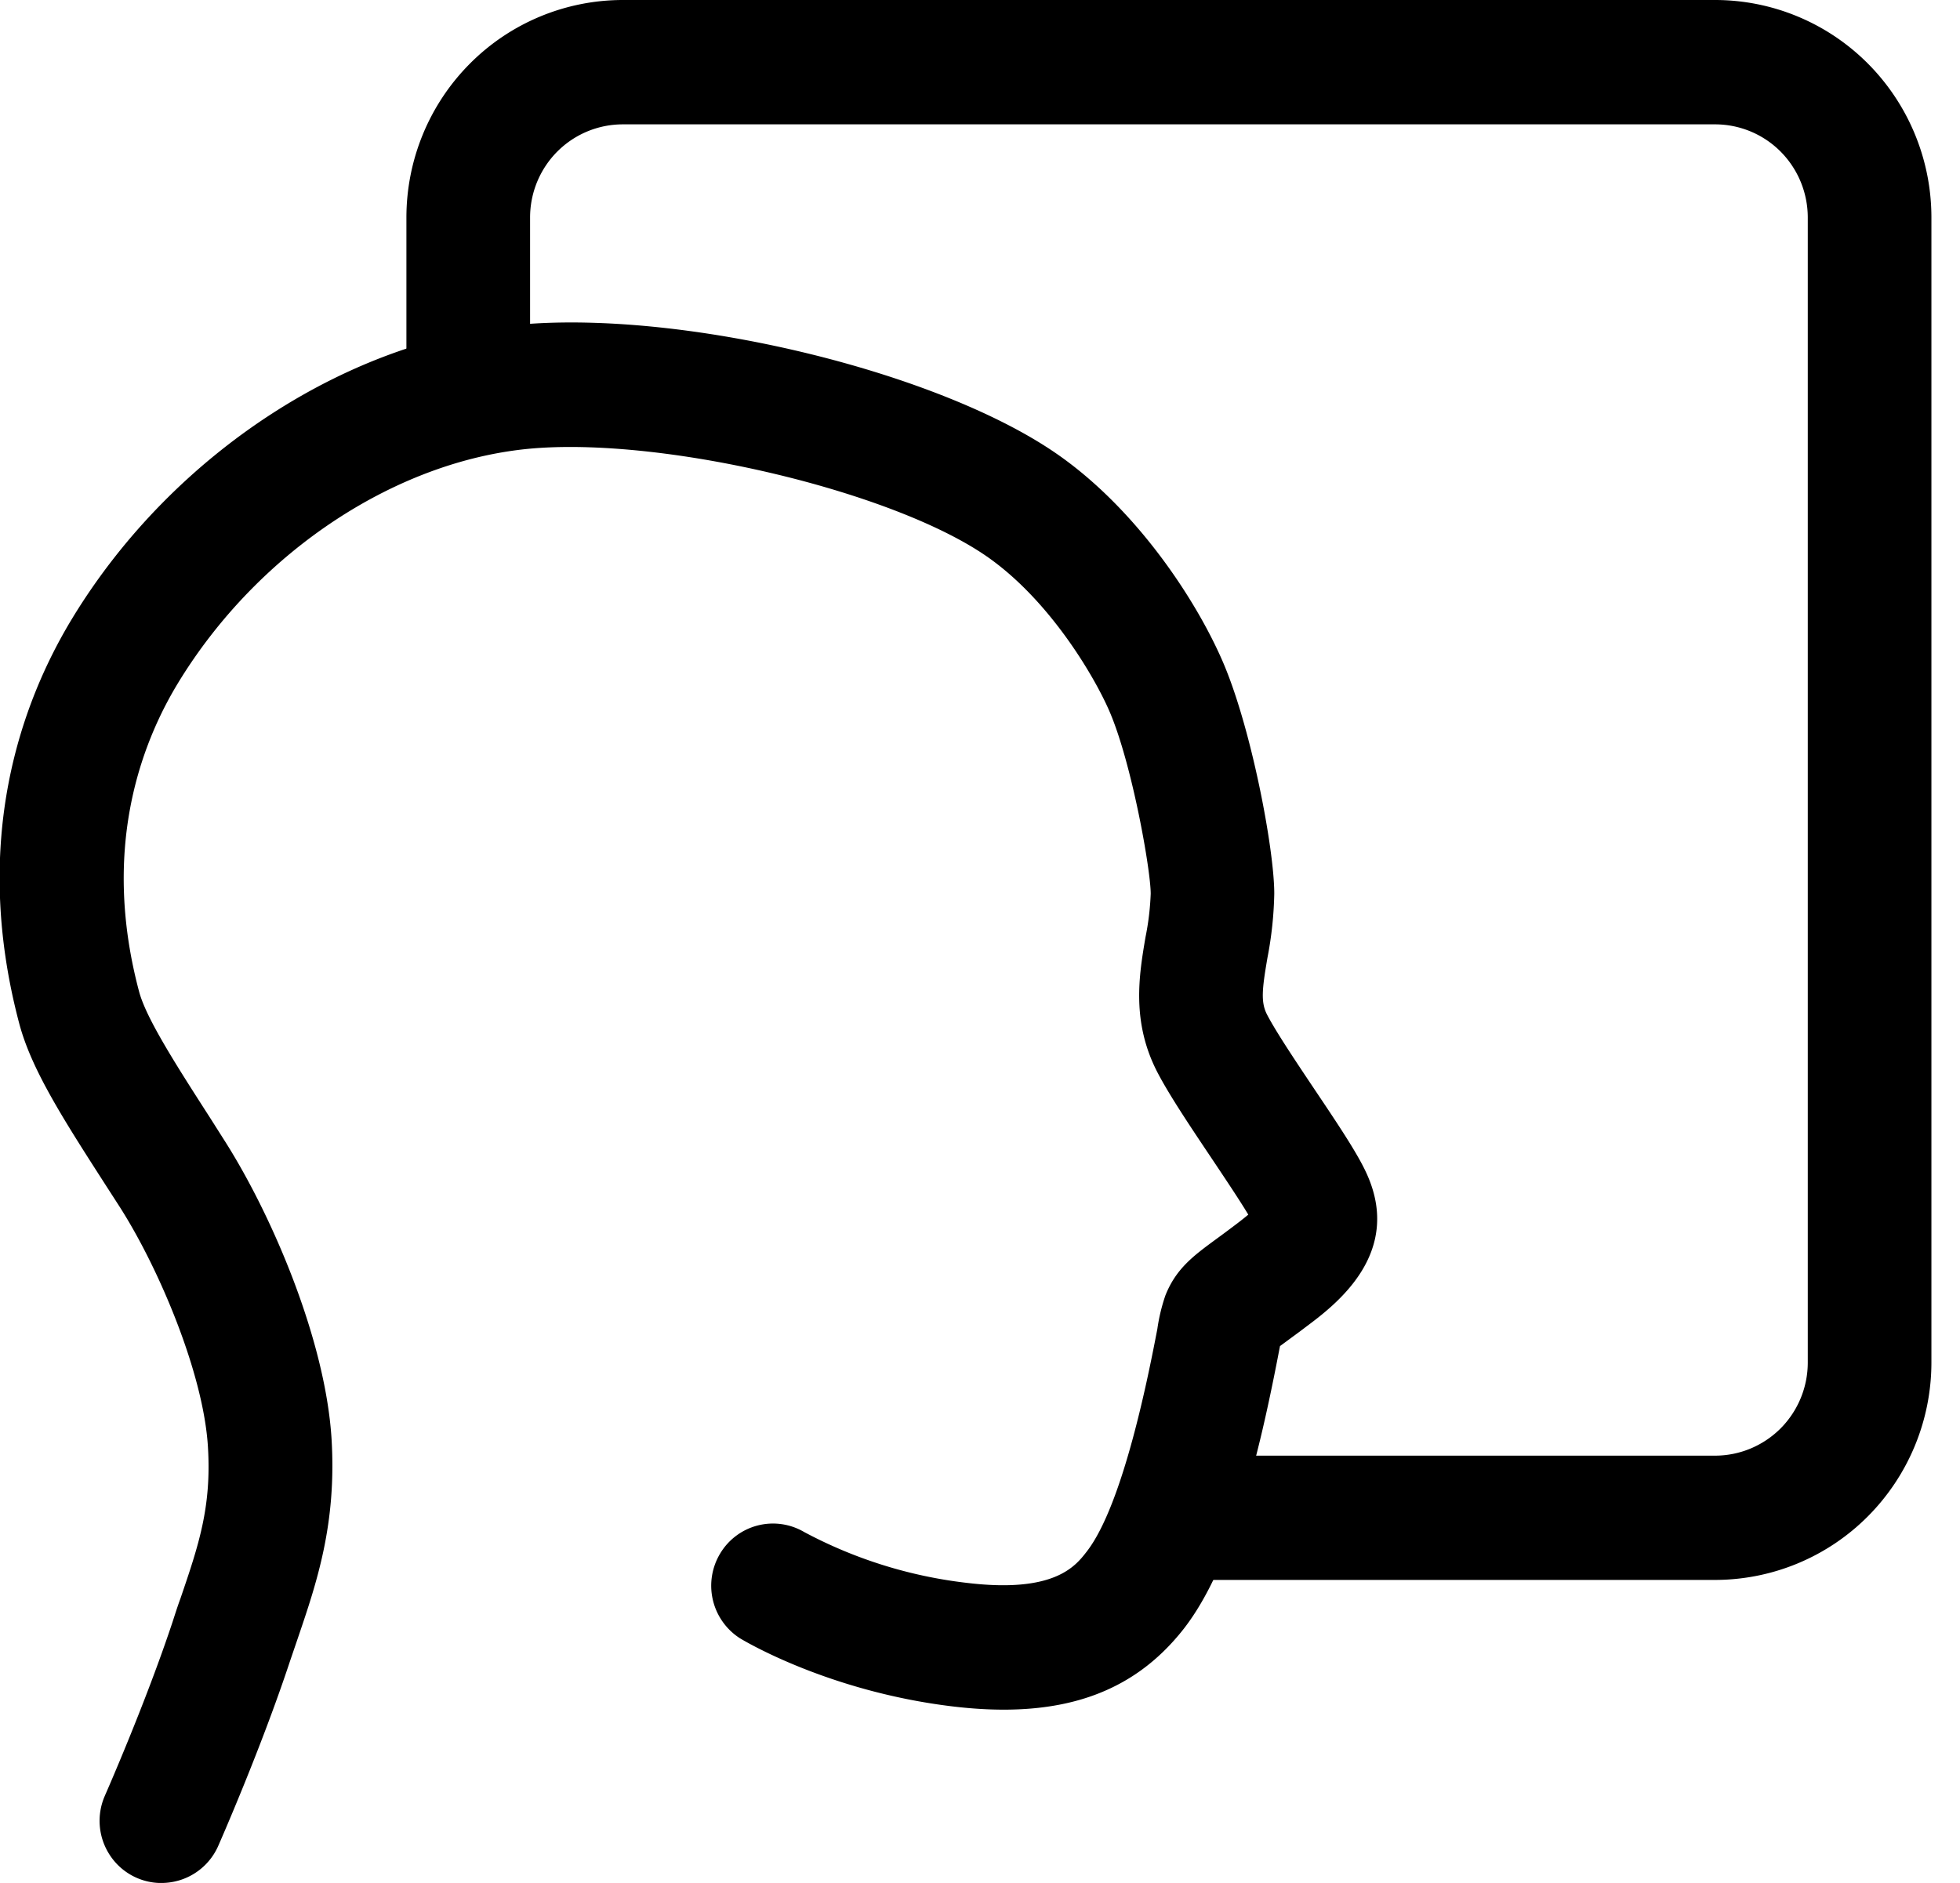
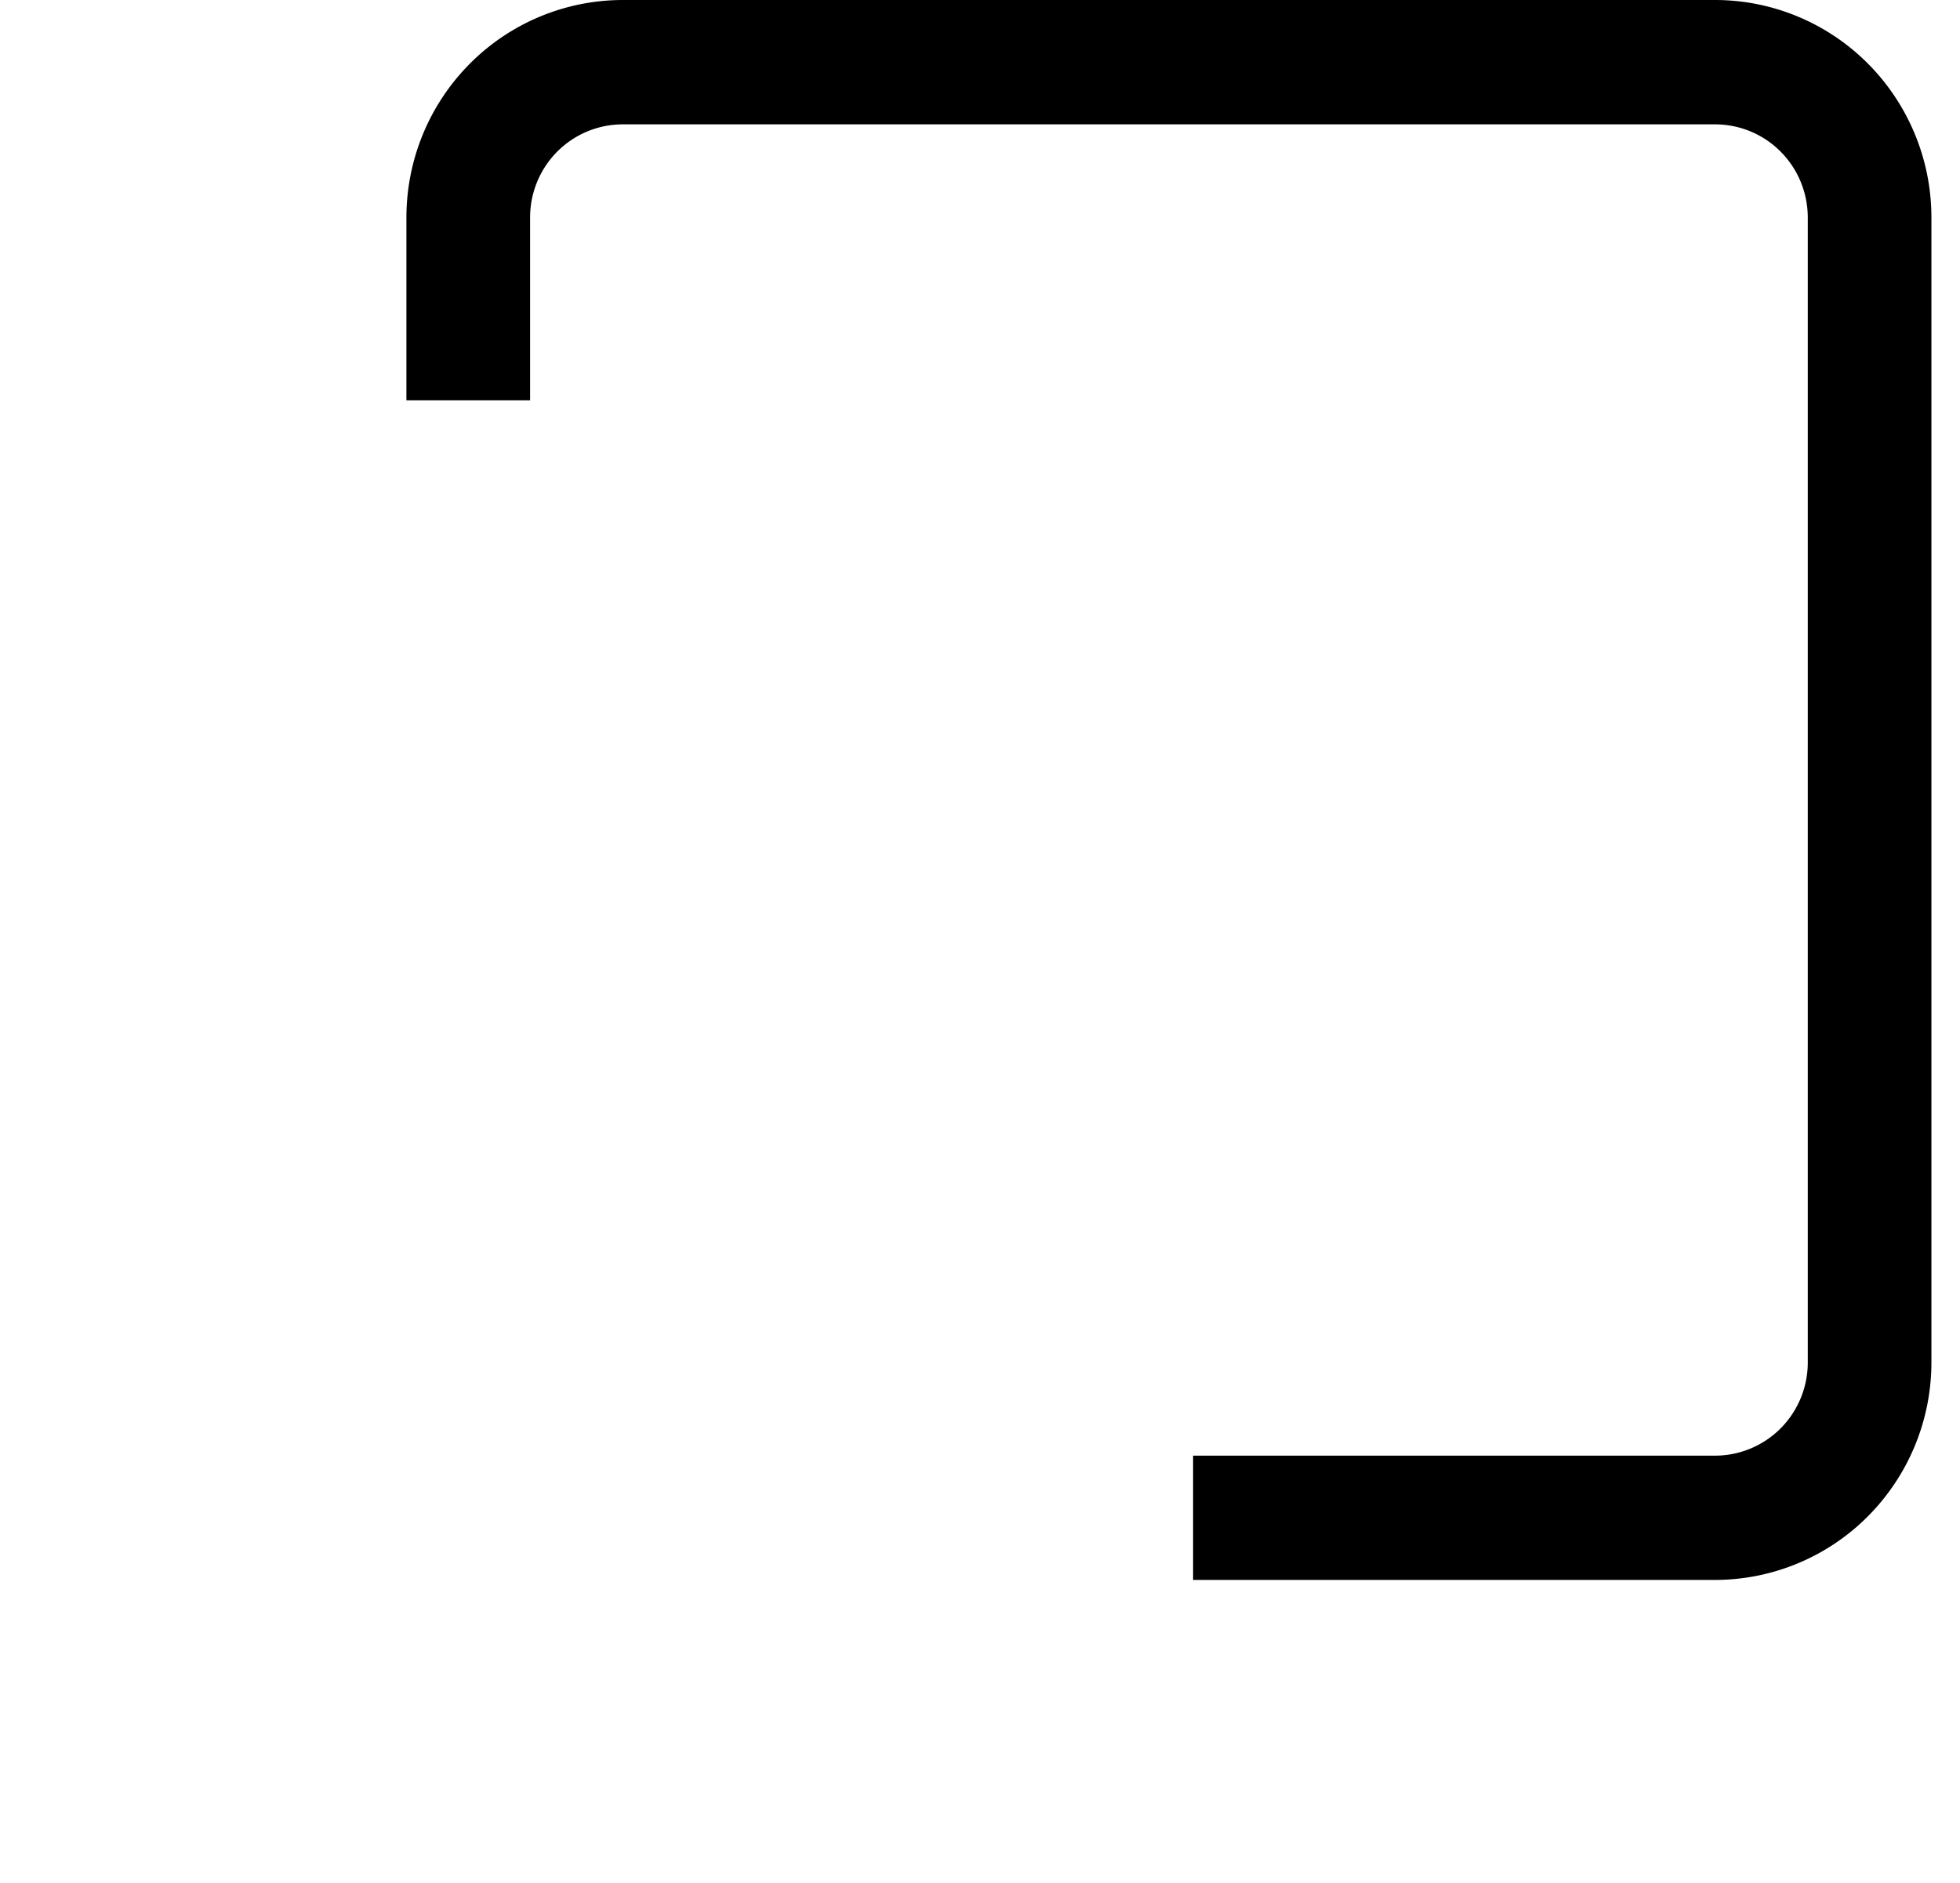
<svg xmlns="http://www.w3.org/2000/svg" fill="none" viewBox="0 0 51 49">
  <g fill="#000" clip-path="url(#clip0)">
    <path d="M44.626 41.114H31.045V37.88h13.581c.64 0 1.254-.256 1.707-.71a2.433 2.433 0 0 0 .706-1.716V5.662c0-.644-.254-1.261-.706-1.716a2.406 2.406 0 0 0-1.707-.71h-28.42c-.64 0-1.254.255-1.707.71a2.433 2.433 0 0 0-.706 1.716v4.754h-3.218V5.662c0-1.502.593-2.942 1.65-4.004A5.615 5.615 0 0 1 16.204 0h28.421c1.494 0 2.926.596 3.982 1.658a5.678 5.678 0 0 1 1.649 4.004v29.79a5.678 5.678 0 0 1-1.65 4.004 5.615 5.615 0 0 1-3.98 1.658z" />
-     <path d="M4.205 49.001a1.602 1.602 0 0 1-1.352-.734 1.623 1.623 0 0 1-.123-1.54c.01-.024 1.051-2.385 1.755-4.505.07-.213.134-.42.21-.624.472-1.383.813-2.382.715-3.954-.118-1.905-1.271-4.634-2.294-6.236l-.357-.554C1.632 29.102.817 27.827.501 26.636c-1.265-4.77.057-8.377 1.39-10.563C4.52 11.76 9.17 8.758 13.738 8.43c4.29-.309 10.724 1.273 13.765 3.384 2.086 1.447 3.628 3.816 4.314 5.404.74 1.71 1.34 4.876 1.34 6.036a9.719 9.719 0 0 1-.178 1.673c-.14.818-.177 1.158-.006 1.483.234.45.762 1.236 1.226 1.93.598.891 1.116 1.661 1.357 2.19.96 2.089-.804 3.423-1.567 3.993-.176.135-.326.243-.456.339l-.227.167-.033.17c-.508 2.64-1.207 5.56-2.47 7.185-1.341 1.712-3.248 2.353-6.013 2.022-3.242-.389-5.447-1.719-5.54-1.776a1.625 1.625 0 0 1-.51-2.205 1.601 1.601 0 0 1 2.182-.559 11.862 11.862 0 0 0 4.248 1.326c2.26.27 2.809-.431 3.102-.809.962-1.23 1.625-4.672 1.842-5.796a4.74 4.74 0 0 1 .21-.876c.277-.699.734-1.034 1.312-1.459.12-.088.26-.19.422-.313.1-.074.278-.209.423-.331-.231-.386-.635-.987-.948-1.456-.536-.8-1.091-1.626-1.408-2.231-.694-1.326-.485-2.552-.318-3.537.076-.371.12-.747.135-1.126 0-.62-.489-3.393-1.073-4.747-.387-.897-1.554-2.895-3.192-4.031-2.413-1.674-8.21-3.07-11.707-2.819-3.565.257-7.229 2.653-9.334 6.107-1 1.644-1.992 4.373-1.017 8.035.185.697.958 1.902 1.854 3.296l.354.558c1.236 1.933 2.638 5.193 2.8 7.784.134 2.214-.382 3.735-.883 5.206l-.203.595c-.753 2.273-1.82 4.696-1.864 4.797A1.615 1.615 0 0 1 4.205 49z" />
  </g>
  <defs>
    <clipPath id="clip0">
      <path fill="#fff" d="M0 0h50.256v49H0z" />
    </clipPath>
  </defs>
</svg>